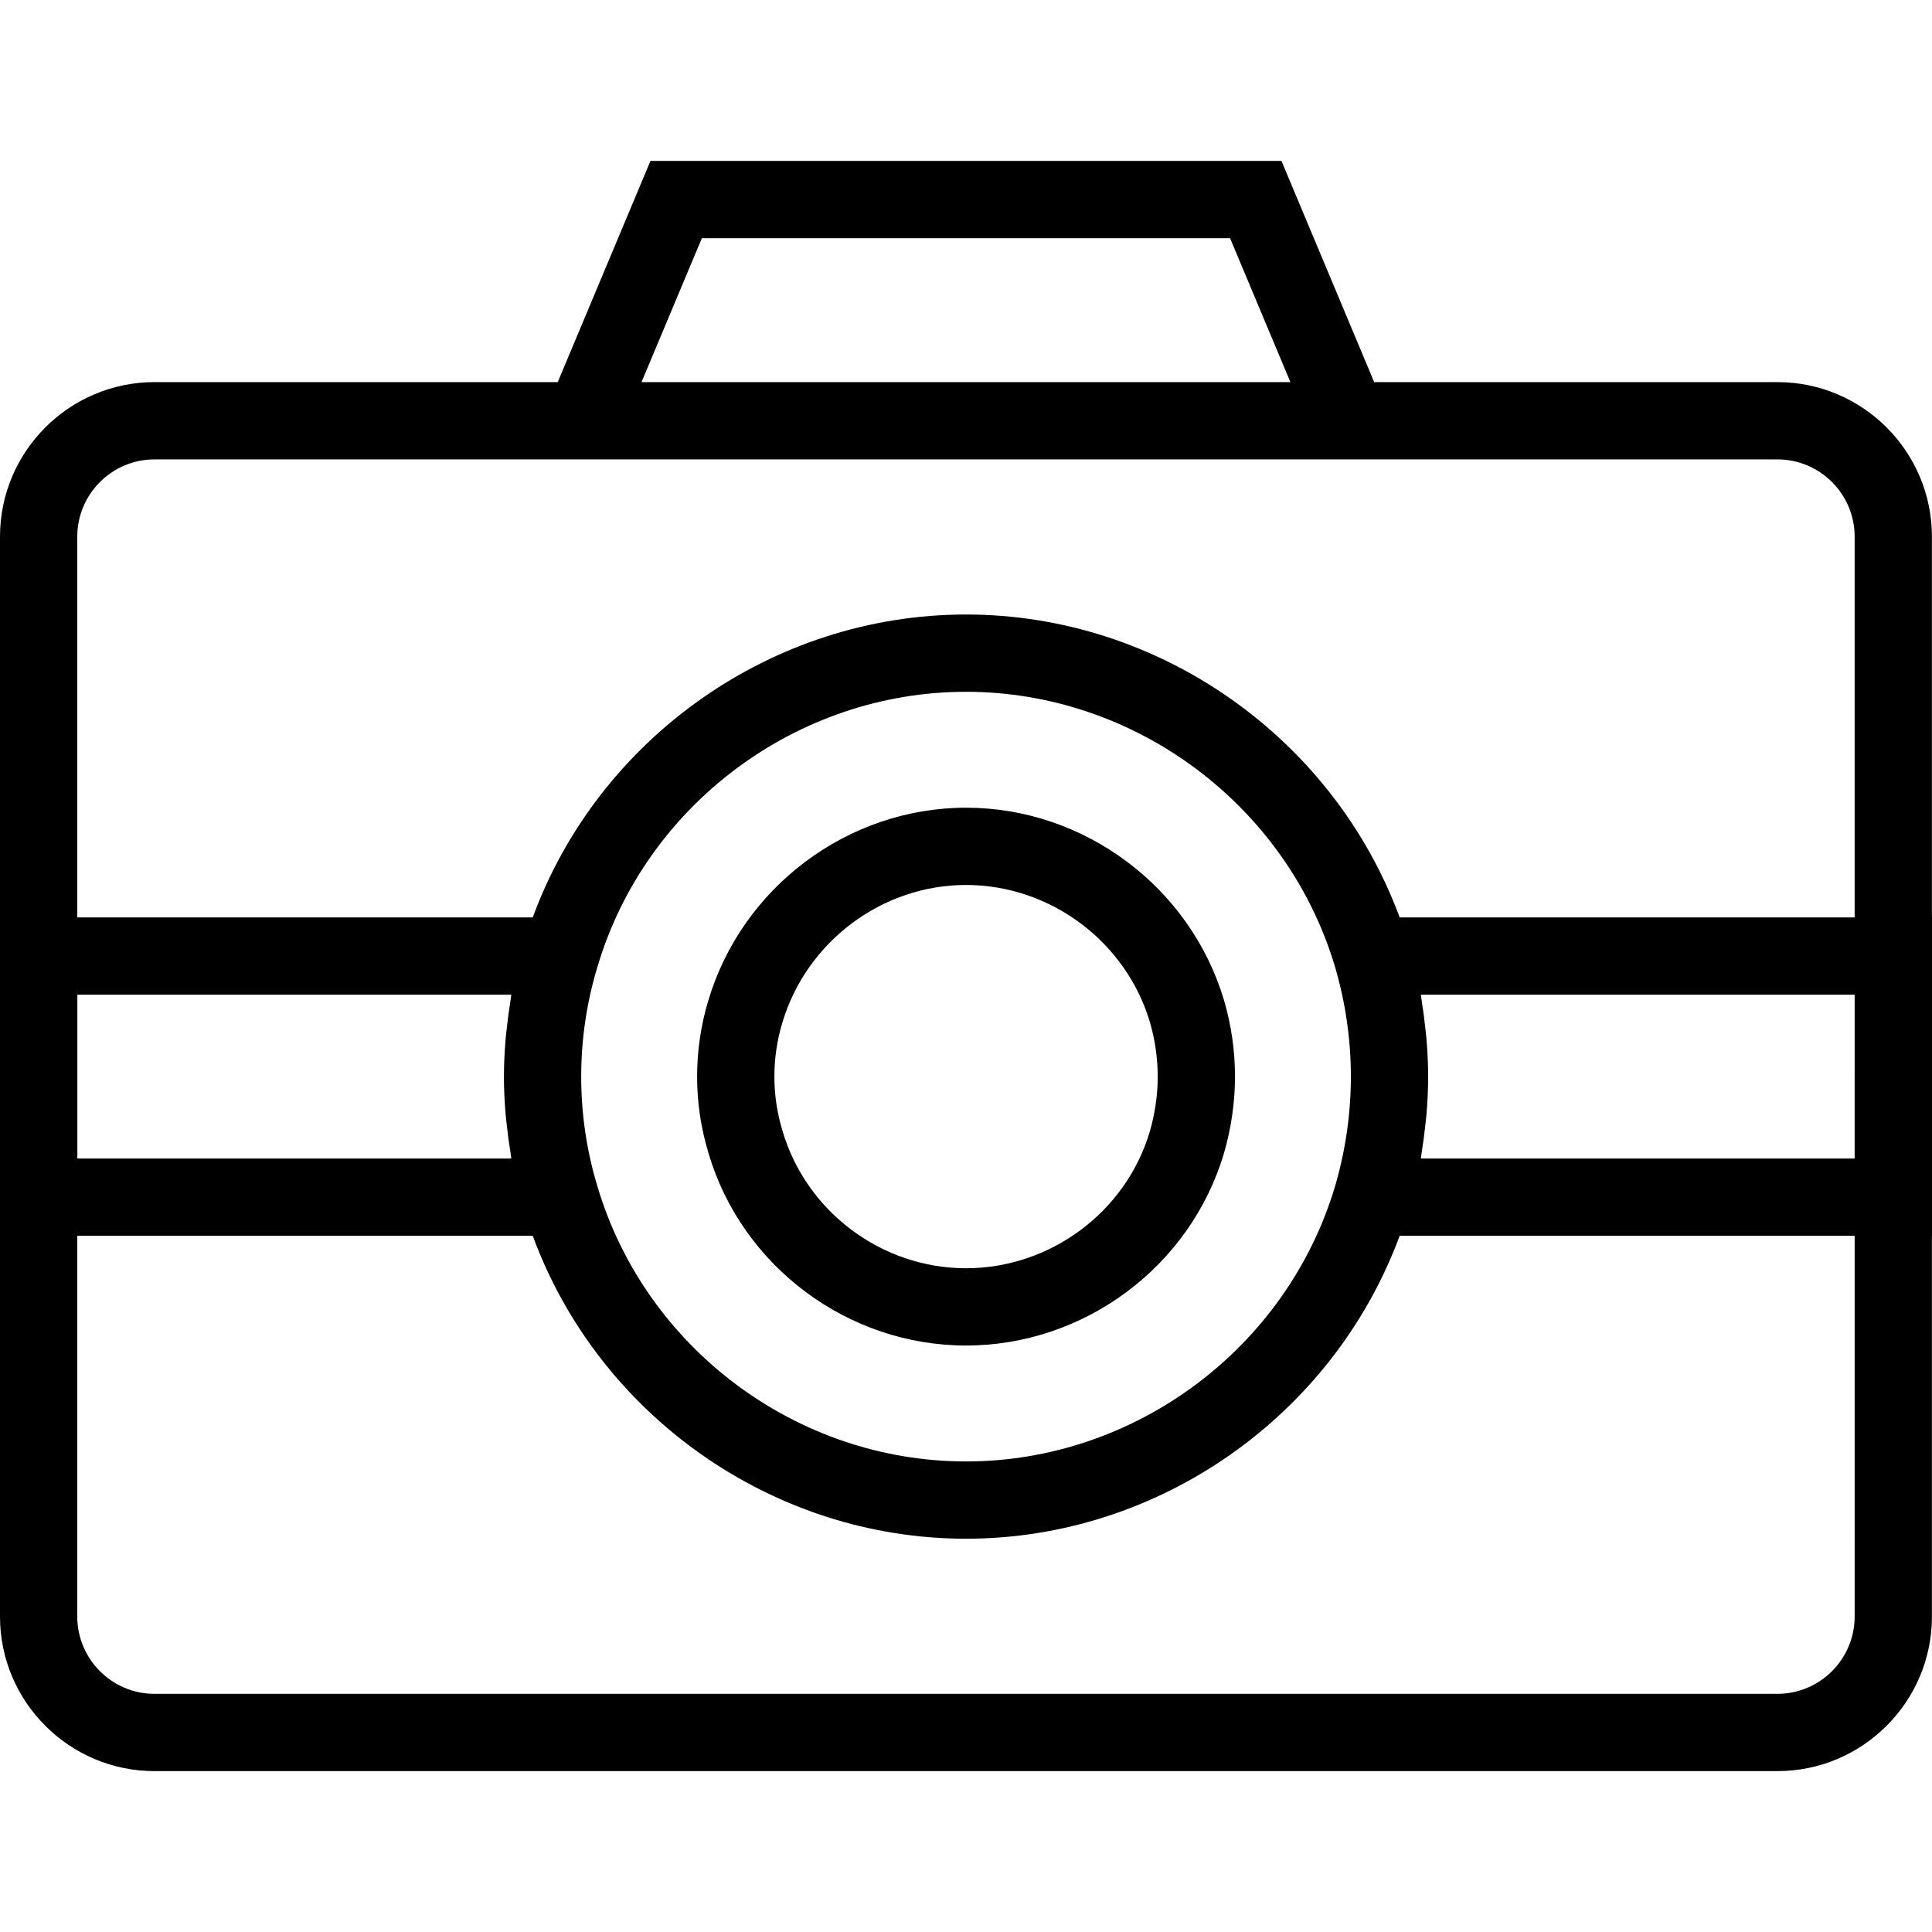
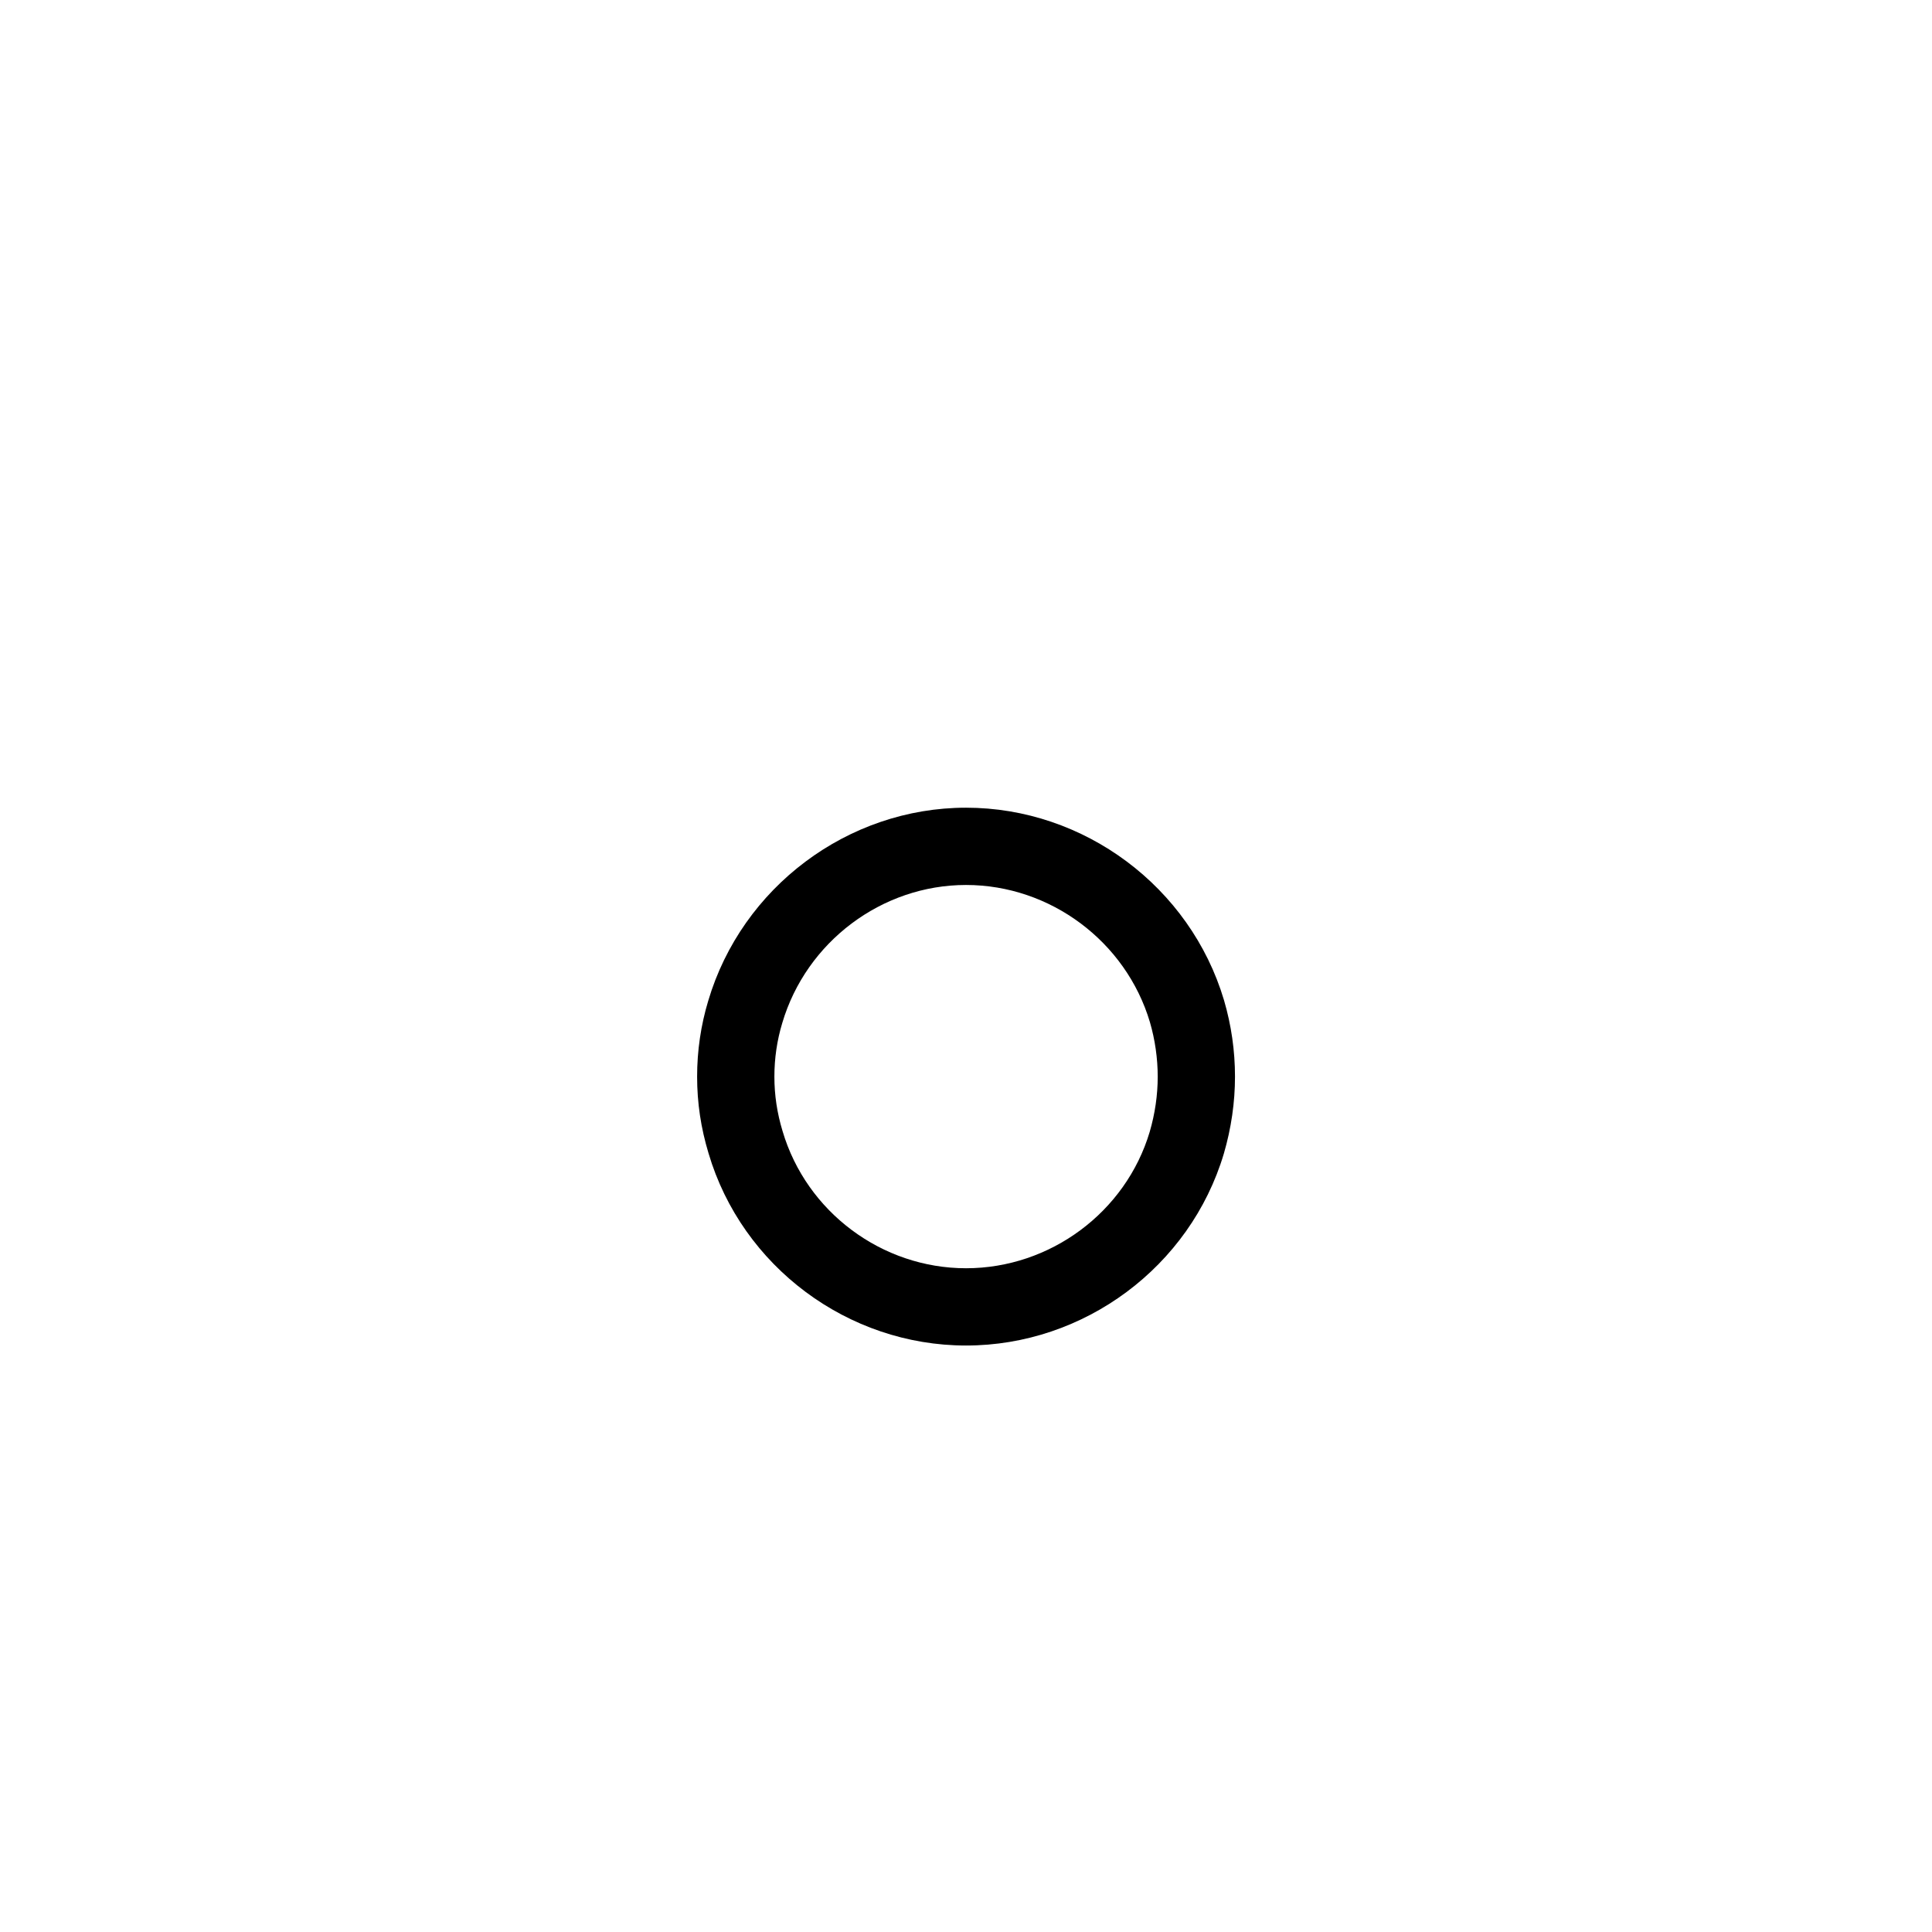
<svg xmlns="http://www.w3.org/2000/svg" fill="#000000" height="800px" width="800px" version="1.1" id="Layer_1" viewBox="0 0 492.327 492.327" xml:space="preserve">
  <g>
    <g>
-       <path d="M492.308,233.786v-97.029c0-21.716-17.668-39.385-39.385-39.385H350.178l-23.63-56.375H165.76l-23.634,56.375H39.385    C17.668,97.373,0,115.041,0,136.757v275.188c0,21.721,17.668,39.385,39.385,39.385h413.539c21.716,0,39.385-17.663,39.385-39.385    v-97.029h0.019v-81.13H492.308z M178.856,60.69h134.596l15.375,36.683H163.476L178.856,60.69z M472.615,411.945    c0,10.856-8.832,19.692-19.692,19.692H39.385c-10.861,0-19.692-8.837-19.692-19.692v-97.029h116.063    c16.826,45.781,61.163,77.192,110.418,77.192c49.201,0,93.568-31.391,110.5-77.192h115.942V411.945z M128.846,283.986    c0.085,1.024,0.225,2.038,0.337,3.058c0.241,2.201,0.528,4.392,0.892,6.57c0.09,0.534,0.122,1.078,0.219,1.61H19.712v-41.75    h110.582c-0.1,0.549-0.133,1.108-0.225,1.658c-0.362,2.159-0.644,4.33-0.883,6.51c-0.112,1.025-0.254,2.043-0.338,3.07    c-0.265,3.198-0.433,6.409-0.433,9.636C128.413,277.576,128.581,280.788,128.846,283.986z M148.106,274.349    c0-9.49,1.38-18.865,4.125-27.923c12.216-41.298,50.851-70.139,93.942-70.139c43.062,0,81.736,28.851,94.038,70.115    c2.673,9.13,4.029,18.534,4.029,27.947s-1.356,18.808-4.023,27.923c-12.31,41.302-50.986,70.144-94.044,70.144    c-43.096,0-81.726-28.846-93.962-70.202C149.486,293.224,148.106,283.849,148.106,274.349z M472.615,295.224H362.077    c0.099-0.55,0.131-1.108,0.222-1.658c0.358-2.176,0.64-4.359,0.876-6.548c0.111-1.029,0.249-2.054,0.333-3.085    c0.26-3.188,0.425-6.383,0.425-9.583c0-3.197-0.165-6.39-0.425-9.578c-0.084-1.037-0.224-2.066-0.335-3.1    c-0.235-2.174-0.514-4.341-0.87-6.504c-0.093-0.563-0.126-1.131-0.227-1.693h110.539V295.224z M472.615,233.786H356.677    c-16.917-45.785-61.29-77.192-110.504-77.192c-49.273,0-93.621,31.434-110.418,77.192H19.692v-97.029    c0-10.861,8.832-19.692,19.692-19.692h94.486h224.562h94.49c10.861,0,19.692,8.832,19.692,19.692V233.786z" />
-     </g>
+       </g>
  </g>
  <g>
    <g>
      <path d="M311.913,254.887c-8.606-28.889-35.639-49.063-65.74-49.063s-57.125,20.264-65.702,49.226    c-1.875,6.221-2.827,12.712-2.827,19.298c0,6.692,0.962,13.106,2.913,19.548c8.529,28.837,35.51,48.981,65.615,48.981    c30.101,0,57.106-20.077,65.692-48.885c1.889-6.471,2.846-13.077,2.846-19.644C314.712,267.772,313.774,261.243,311.913,254.887z     M292.976,288.425c-6.101,20.462-25.346,34.76-46.803,34.76c-21.442,0-40.659-14.337-46.75-34.933    c-1.404-4.635-2.087-9.173-2.087-13.904c0-4.654,0.668-9.231,2.005-13.654c6.13-20.712,25.389-35.178,46.832-35.178    c21.457,0,40.731,14.389,46.856,34.947c1.303,4.452,1.99,9.25,1.99,13.885C295.019,279.05,294.327,283.8,292.976,288.425z" />
    </g>
  </g>
</svg>